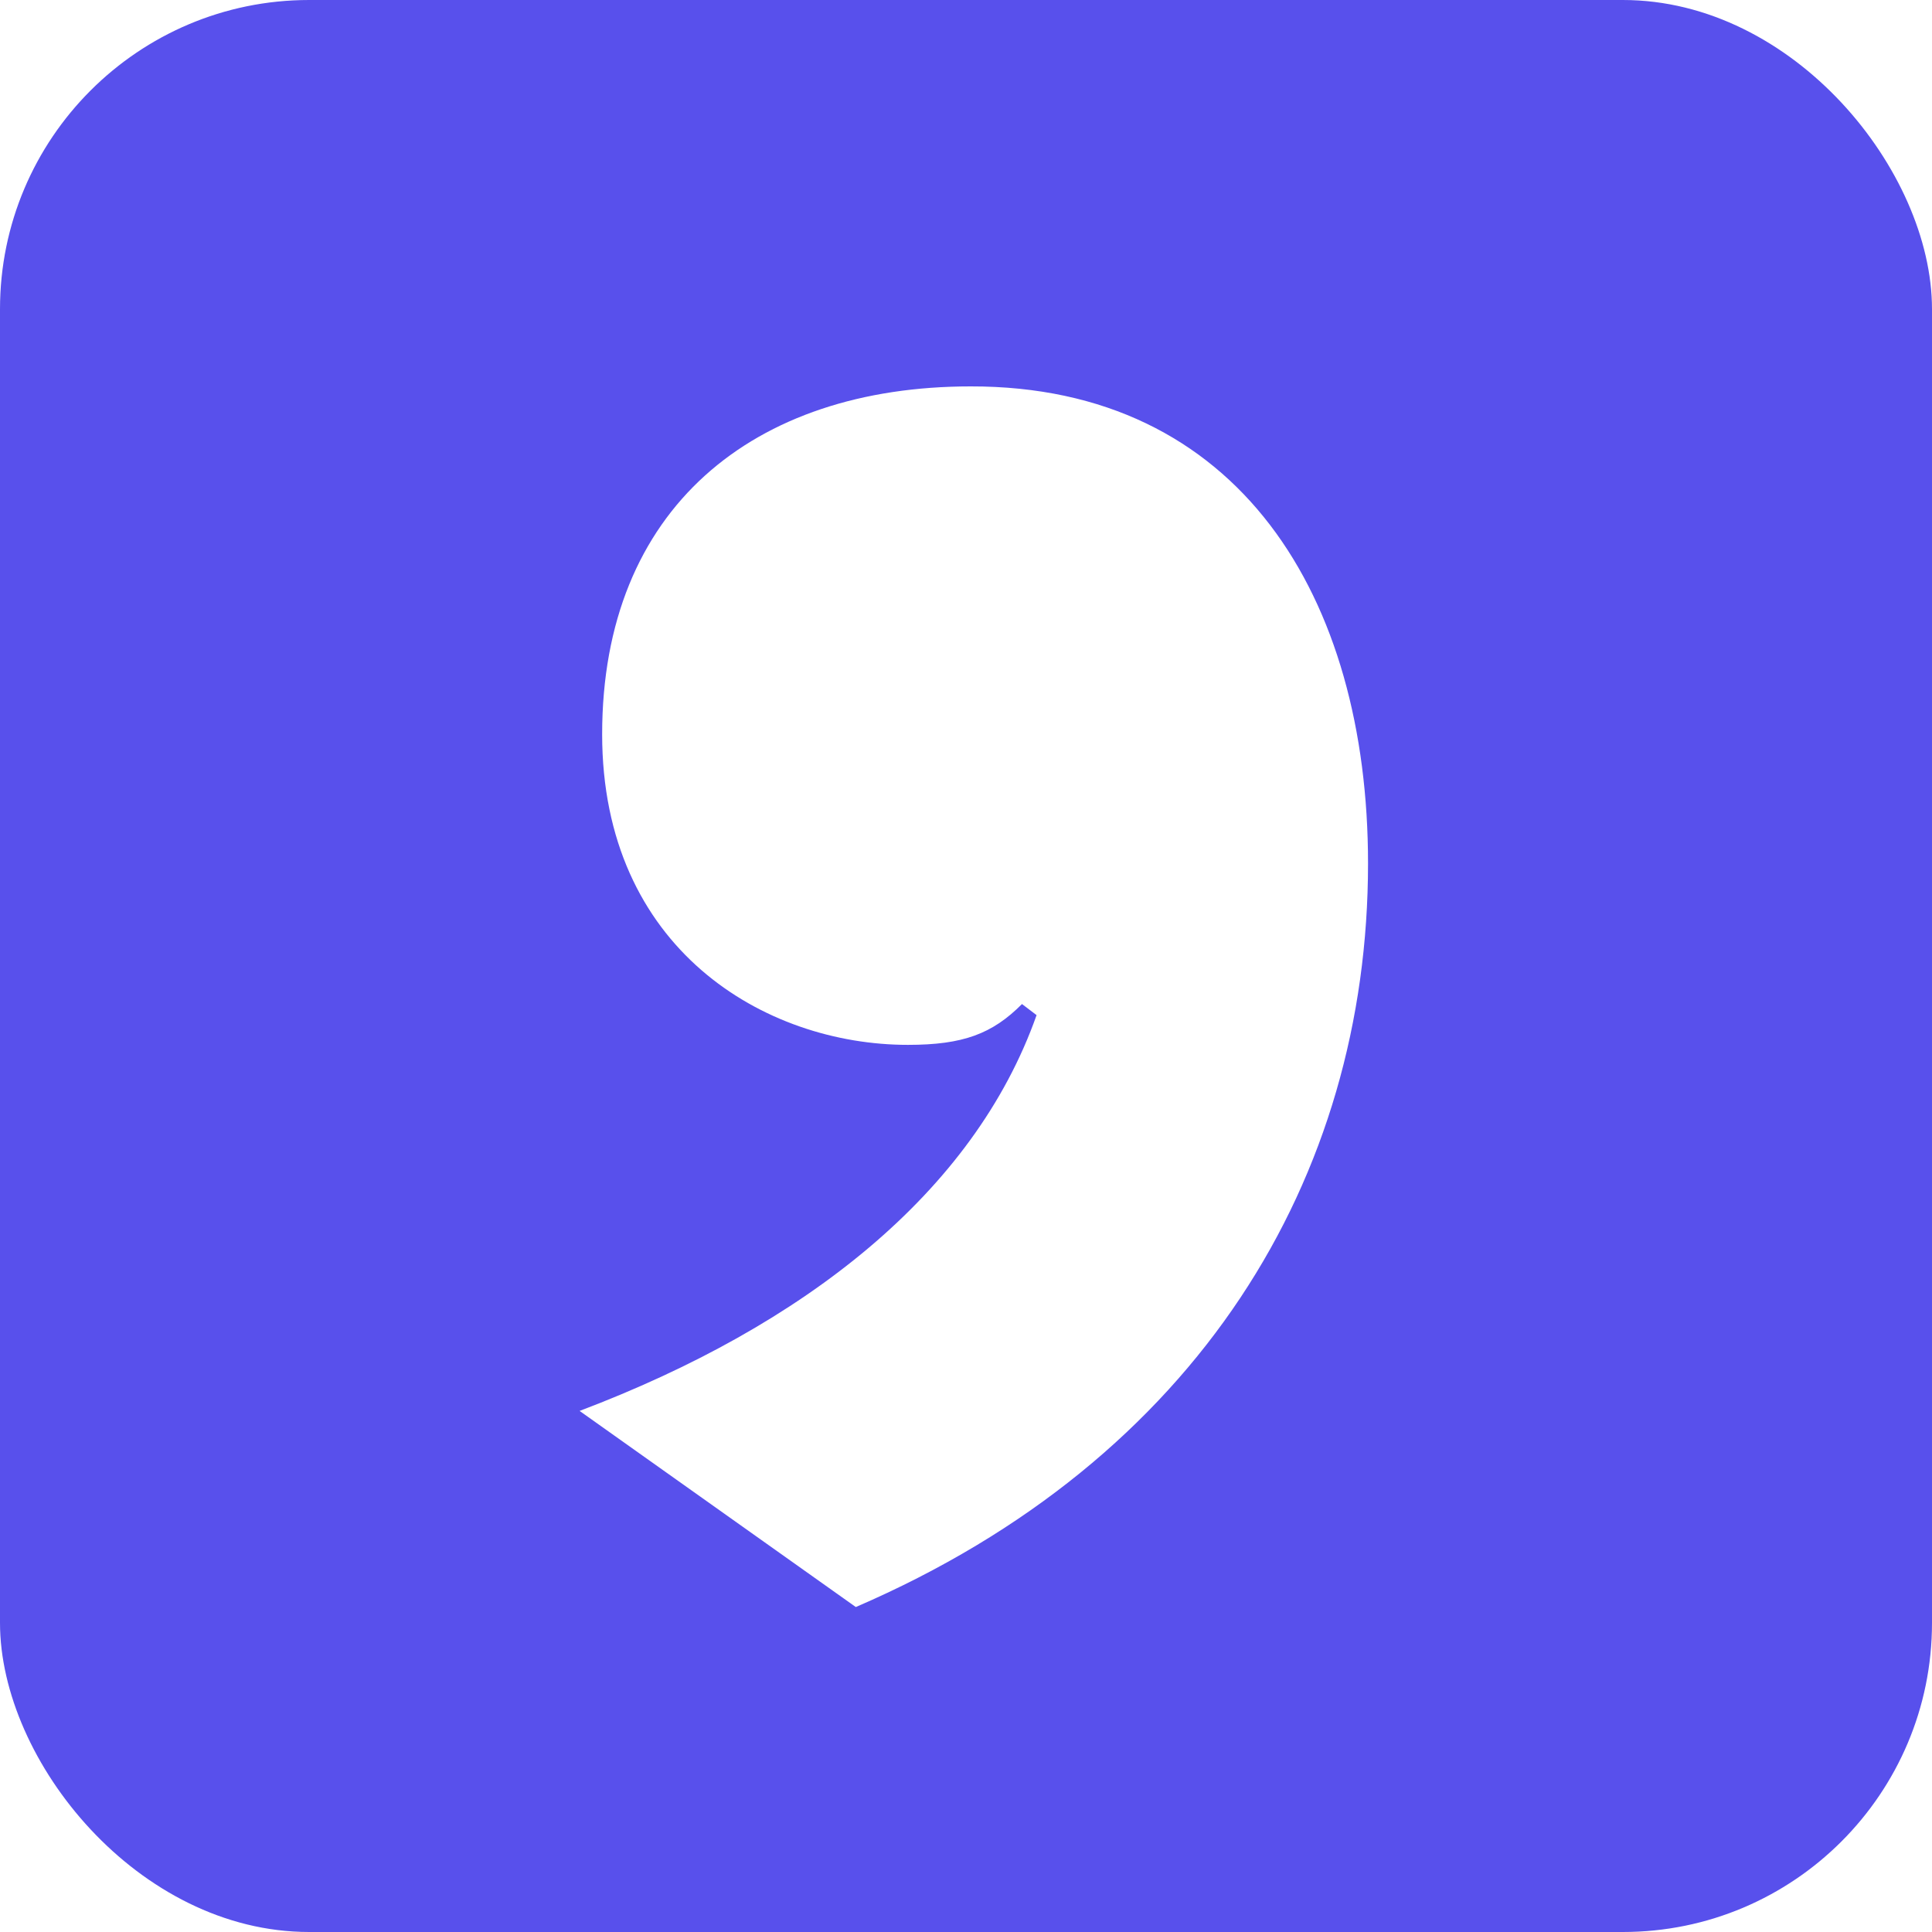
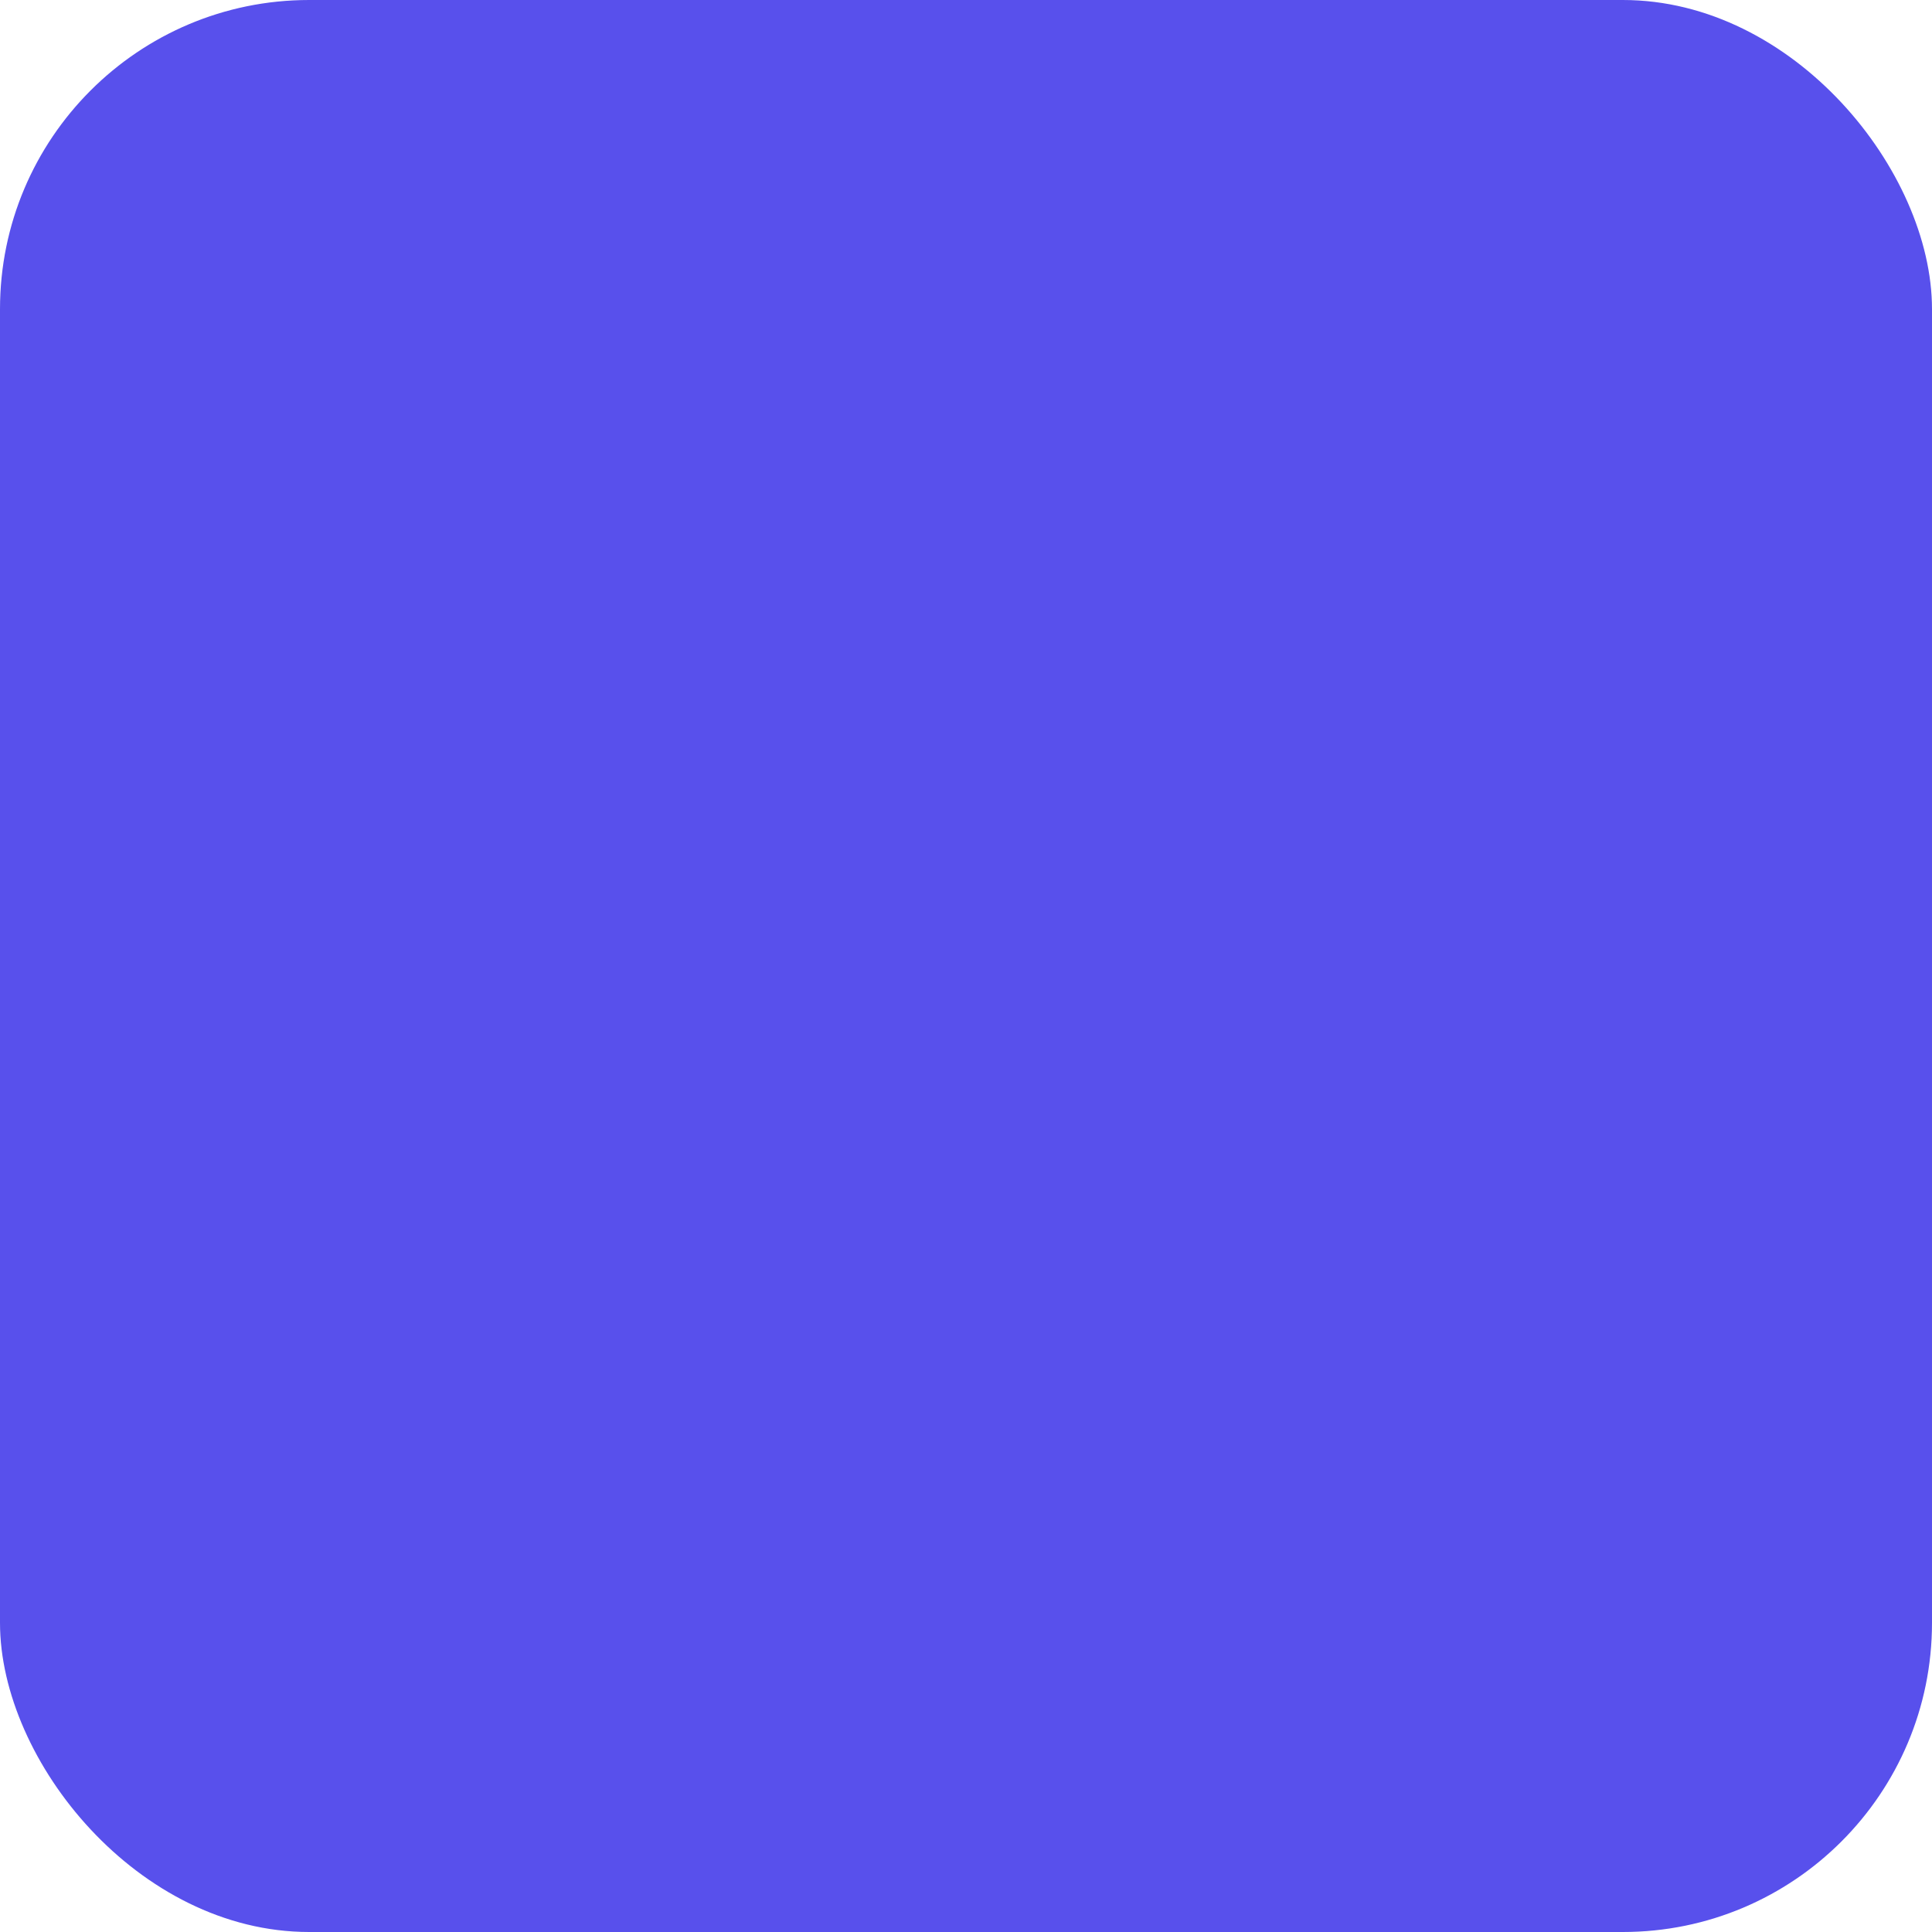
<svg xmlns="http://www.w3.org/2000/svg" width="100" height="100" viewBox="0 0 100 100" fill="none">
  <rect width="100" height="100" rx="16" fill="#5850EC" />
  <g filter="url(#filter0_i)">
-     <path d="M70.809 42.689C70.809 58.972 62.025 73.532 44.297 81.18L30 71.029C41.643 66.62 50.405 59.73 53.653 50.543L52.898 49.969C51.365 51.508 49.856 52.082 46.996 52.082C39.562 52.082 31.167 47.098 31.167 36.006C31.167 24.316 38.99 18 50.244 18C64.13 17.977 70.809 28.909 70.809 42.689Z" fill="white" />
-   </g>
+     </g>
  <defs>
    <filter id="filter0_i" x="30" y="18" width="40.809" height="65.18" filterUnits="userSpaceOnUse" color-interpolation-filters="sRGB">
      <feFlood flood-opacity="0" result="BackgroundImageFix" />
      <feBlend mode="normal" in="SourceGraphic" in2="BackgroundImageFix" result="shape" />
      <feColorMatrix in="SourceAlpha" type="matrix" values="0 0 0 0 0 0 0 0 0 0 0 0 0 0 0 0 0 0 127 0" result="hardAlpha" />
      <feOffset dy="2" />
      <feGaussianBlur stdDeviation="2" />
      <feComposite in2="hardAlpha" operator="arithmetic" k2="-1" k3="1" />
      <feColorMatrix type="matrix" values="0 0 0 0 0 0 0 0 0 0 0 0 0 0 0 0 0 0 0.06 0" />
      <feBlend mode="normal" in2="shape" result="effect1_innerShadow" />
    </filter>
  </defs>
</svg>